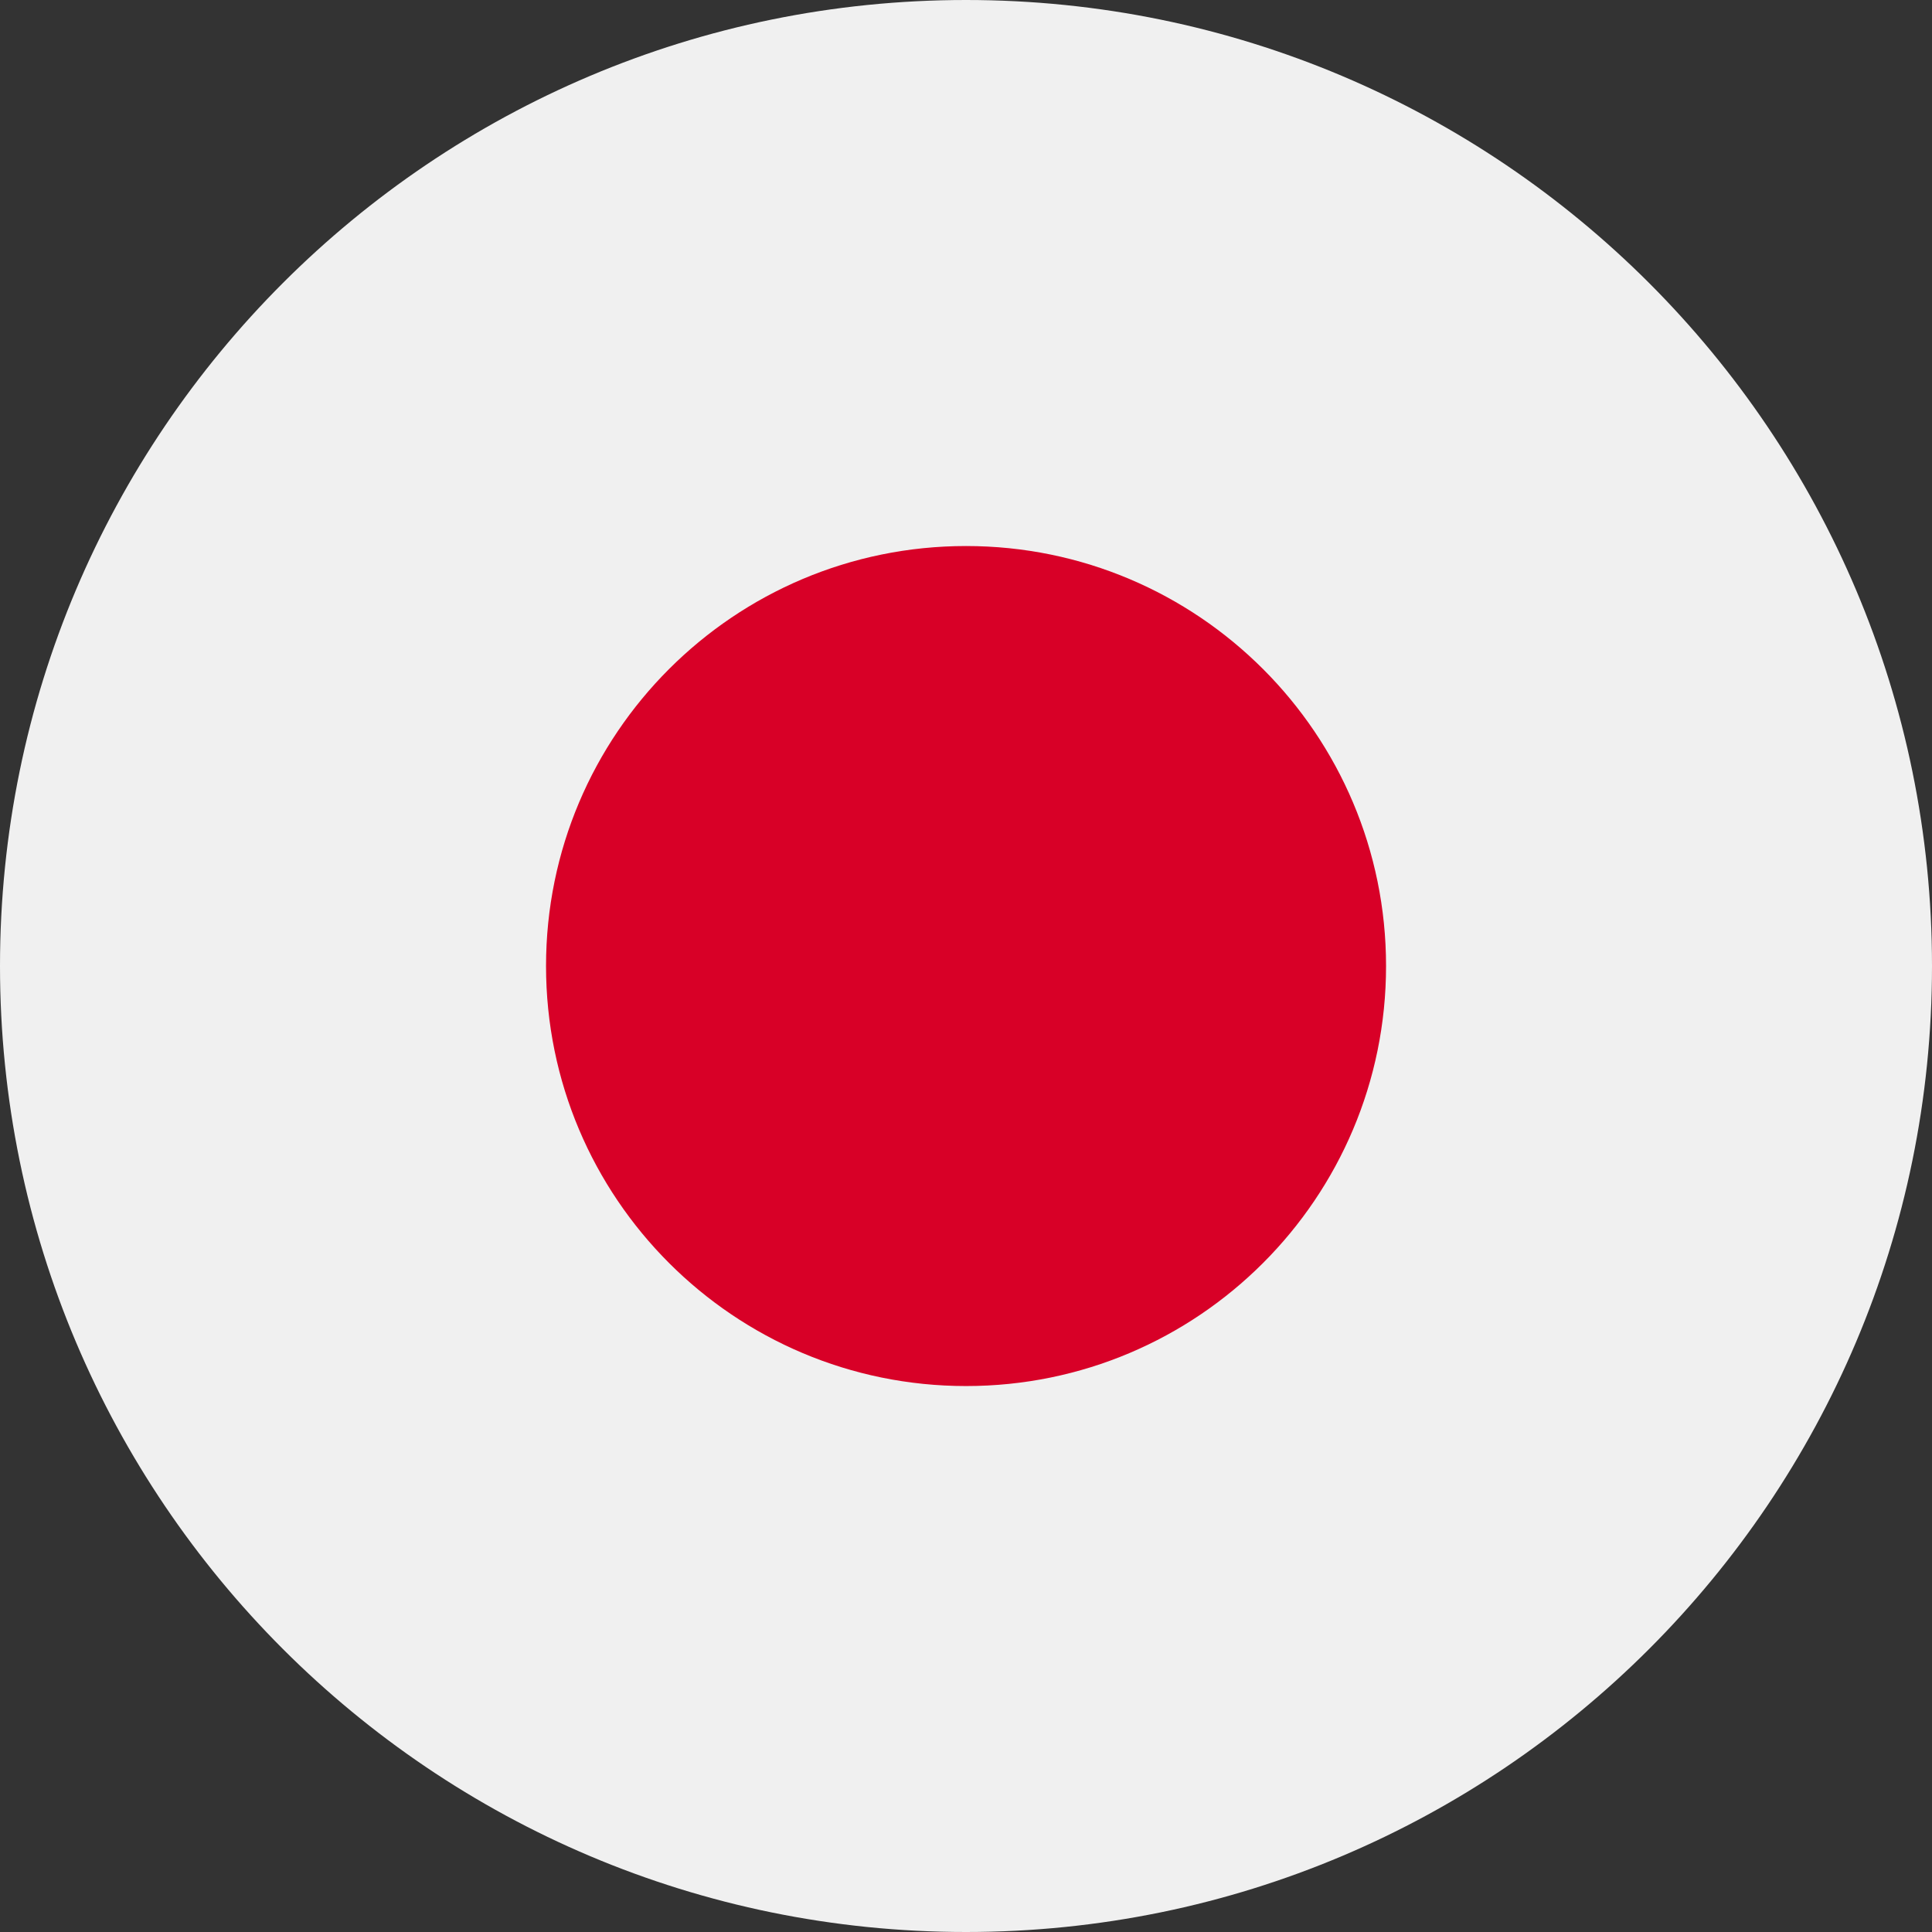
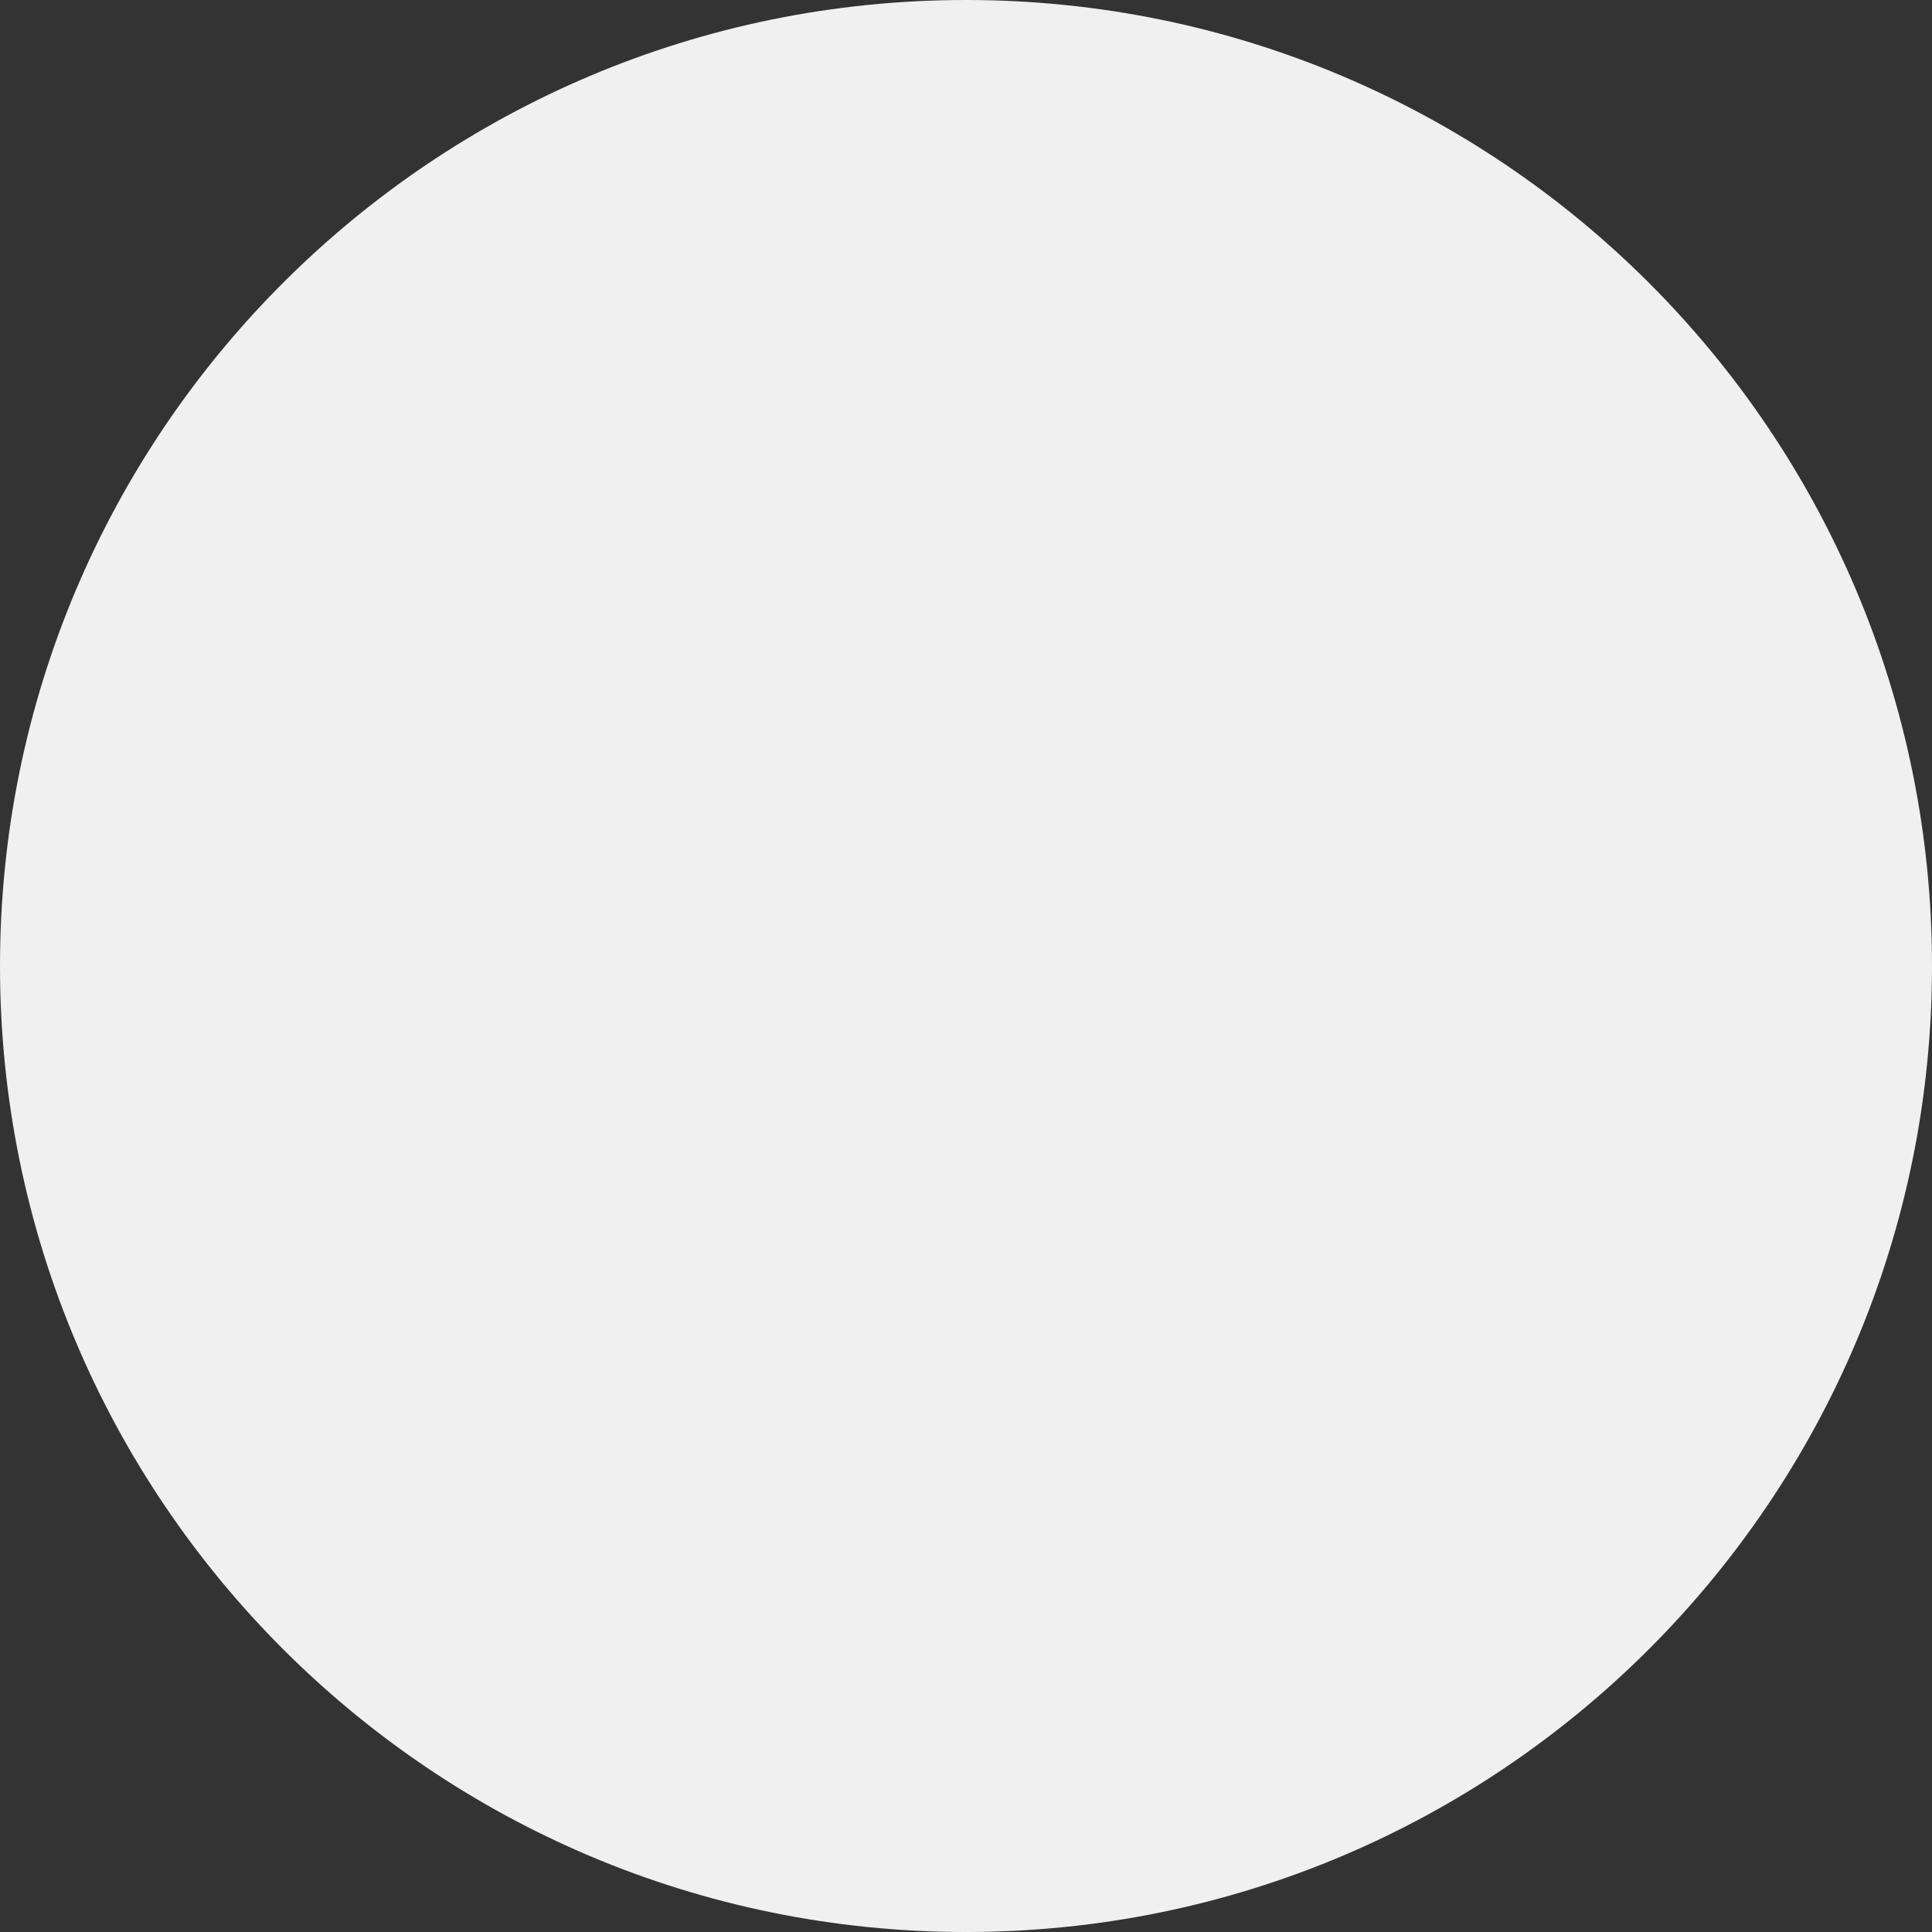
<svg xmlns="http://www.w3.org/2000/svg" width="24" height="24" viewBox="0 0 24 24" fill="none">
  <rect x="0" y="0" width="24" height="24" fill="#333333" stroke="none" />
  <g clip-path="url(#clip0_29_6136)">
    <path d="M12 24C18.627 24 24 18.627 24 12C24 5.373 18.627 0 12 0C5.373 0 0 5.373 0 12C0 18.627 5.373 24 12 24Z" fill="#F0F0F0" />
-     <path d="M12.001 17.218C14.882 17.218 17.218 14.882 17.218 12C17.218 9.119 14.882 6.783 12.001 6.783C9.119 6.783 6.783 9.119 6.783 12C6.783 14.882 9.119 17.218 12.001 17.218Z" fill="#D80027" />
  </g>
  <defs>
    <clipPath id="clip0_29_6136">
      <rect width="24" height="24" fill="white" />
    </clipPath>
  </defs>
</svg>